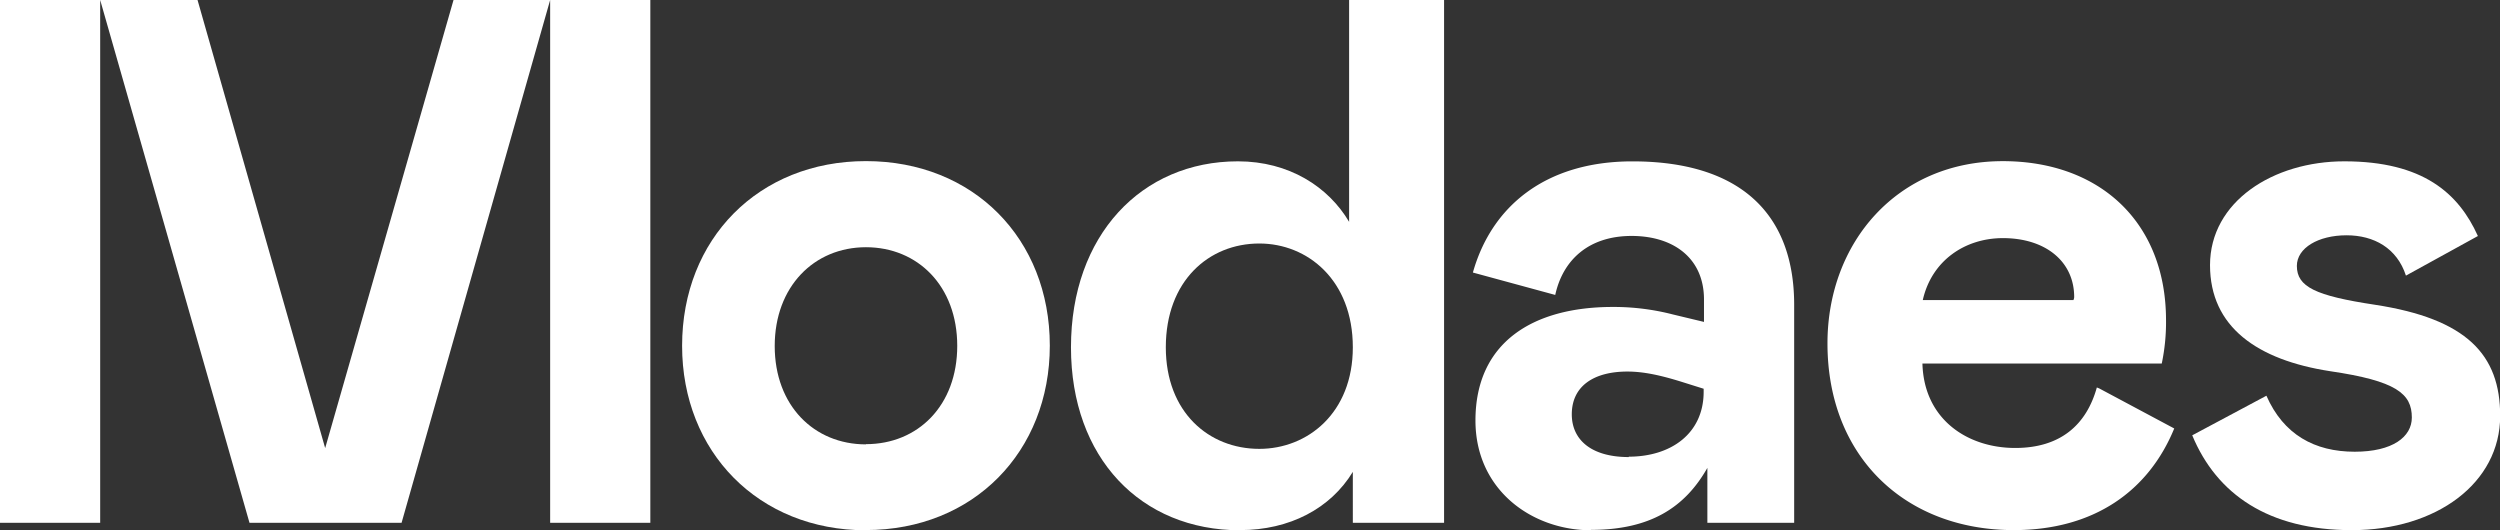
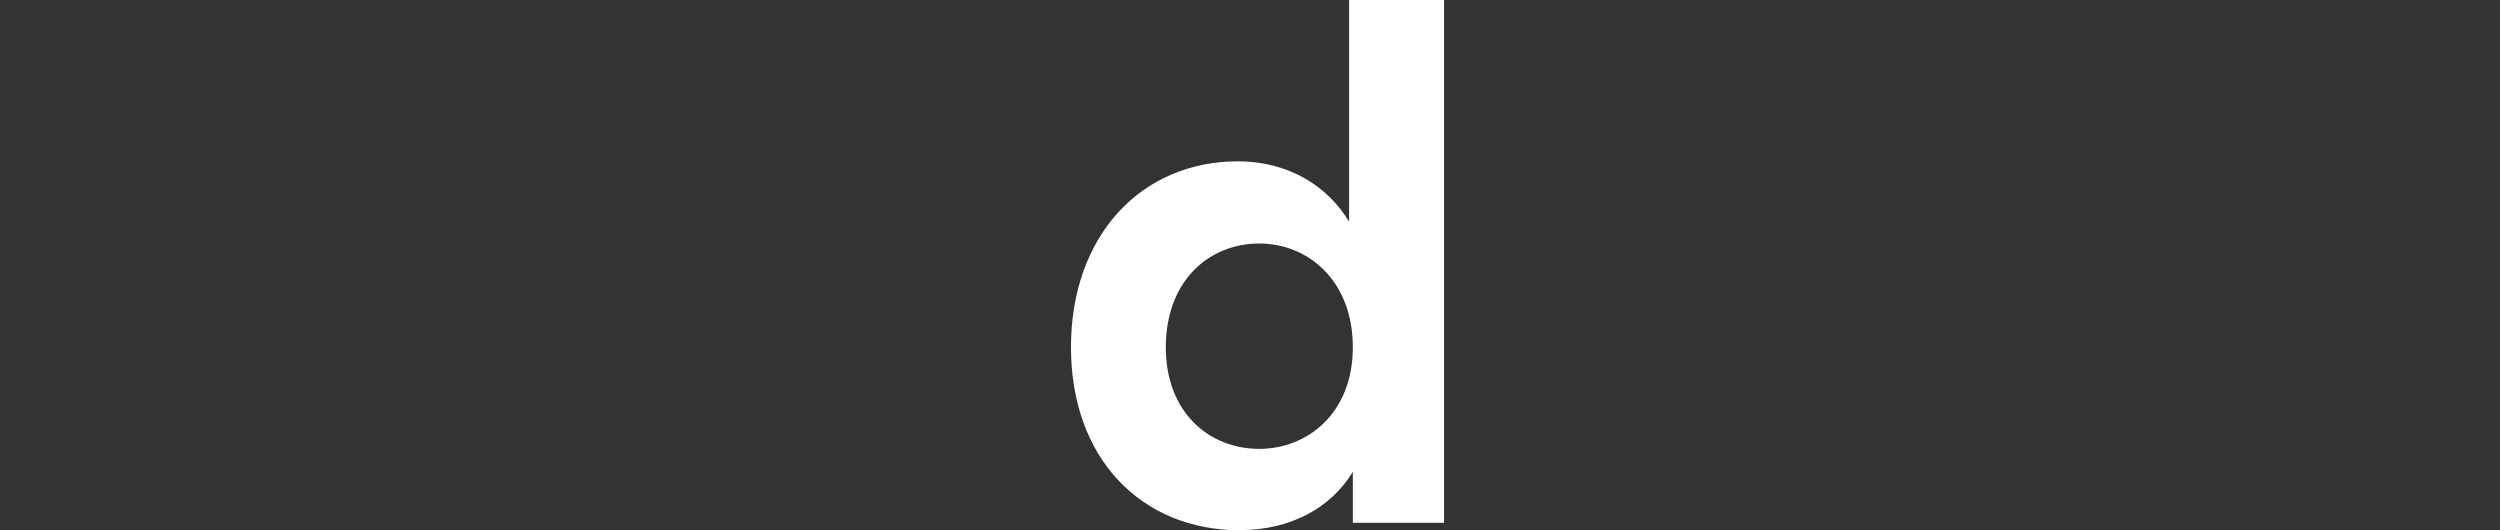
<svg xmlns="http://www.w3.org/2000/svg" id="Layer_1" data-name="Layer 1" viewBox="0 0 584.7 124.02">
  <rect x="0" y="0" width="584.7" height="124.02" fill="#333333" stroke="none" />
  <defs>
    <style>.cls-1{fill:#fff;}</style>
  </defs>
-   <polygon class="cls-1" points="152.1 122.27 152.1 0 106.07 0 76.05 104.8 46.2 0 0 0 0 122.27 23.43 122.27 23.43 0 58.35 122.27 93.92 122.27 128.67 0 128.67 122.27 152.1 122.27" />
-   <path class="cls-1" d="M209,110.45c-12.15,0-21.34-9.08-21.34-23S196.89,64.34,209,64.34s21.35,9.08,21.35,23.06-9.2,23-21.35,23m0,20.09c25.17,0,43-18.34,43-43.14,0-25-17.87-43.15-43-43.15S166,62.42,166,87.4c0,24.8,17.88,43.14,43,43.14" transform="translate(-6.47 -6.52)" />
  <path class="cls-1" d="M301,111.5c-11.8,0-21.87-8.56-21.87-23.75,0-15.55,10.07-24.28,21.87-24.28,11.28,0,21.87,8.56,21.87,24.28,0,15.37-10.59,23.75-21.87,23.75m-4.51,19c11.62,0,21.17-5.06,26.38-13.62V128.8h21.34V6.52H322V58.4c-4.86-8.21-14.06-14.15-26-14.15-22.56,0-39.05,17.3-39.05,43.5,0,25.85,16.31,42.79,39.57,42.79" transform="translate(-6.47 -6.52)" />
-   <path class="cls-1" d="M387.44,113.42c-9,0-13.36-4.19-13.36-10,0-6.64,5.21-10,13-10,3.81,0,7.8.87,12.84,2.45l5,1.57v.7c0,9.78-7.64,15.19-17.53,15.19m-8.85,17.12c13.89,0,22-5.24,27.25-14.5V128.8h20.3v-51c0-21.31-12.67-33.54-37.83-33.54-20.48,0-33,10.66-37.31,26l19.26,5.24c1.74-8,7.64-13.8,17.88-13.8C398,61.72,405,67,405,76.57v5.24l-7.29-1.75a55.44,55.44,0,0,0-14.06-1.75c-18.56,0-32.1,8.21-32.1,26.56,0,16.24,13.19,25.67,27.07,25.67" transform="translate(-6.47 -6.52)" />
-   <path class="cls-1" d="M491.58,76a1.77,1.77,0,0,1-.18.7H456.17c2.09-9.26,9.9-14.49,18.75-14.49,9.89,0,16.66,5.41,16.66,13.79m20.48,15.55a46.76,46.76,0,0,0,1-10.13c0-22.88-15.45-37.21-38.18-37.21-24.65,0-41,19-41,42.62,0,26.55,18.22,43.67,43.56,43.67,18.89,0,31.59-9.25,37.54-23.77l-17.53-9.36-.57-.23c-2.43,8.73-8.51,14.15-19.09,14.15-11.11,0-21.35-6.64-21.7-19.74Z" transform="translate(-6.47 -6.52)" />
-   <path class="cls-1" d="M569.14,71,586,61.72c-4.51-10-12.84-17.47-31.24-17.47-16.66,0-31.41,9.44-31.41,24.28,0,14.5,11.11,22.19,28.12,24.81,15.44,2.27,19.08,5.24,19.08,10.83,0,4.54-4.51,8-13.36,8-9.37,0-16.66-4-20.65-13.1l-17.35,9.26c5.72,13.8,17.87,22.18,37.31,22.18,19.78,0,34.71-11,34.71-26.72,0-14.33-7.81-22.71-29.33-26-13.89-2.1-18.22-4.19-18.22-9.08,0-4.19,5-7.16,11.62-7.16,6.42,0,11.8,3,13.89,9.43" transform="translate(-6.47 -6.52)" />
</svg>